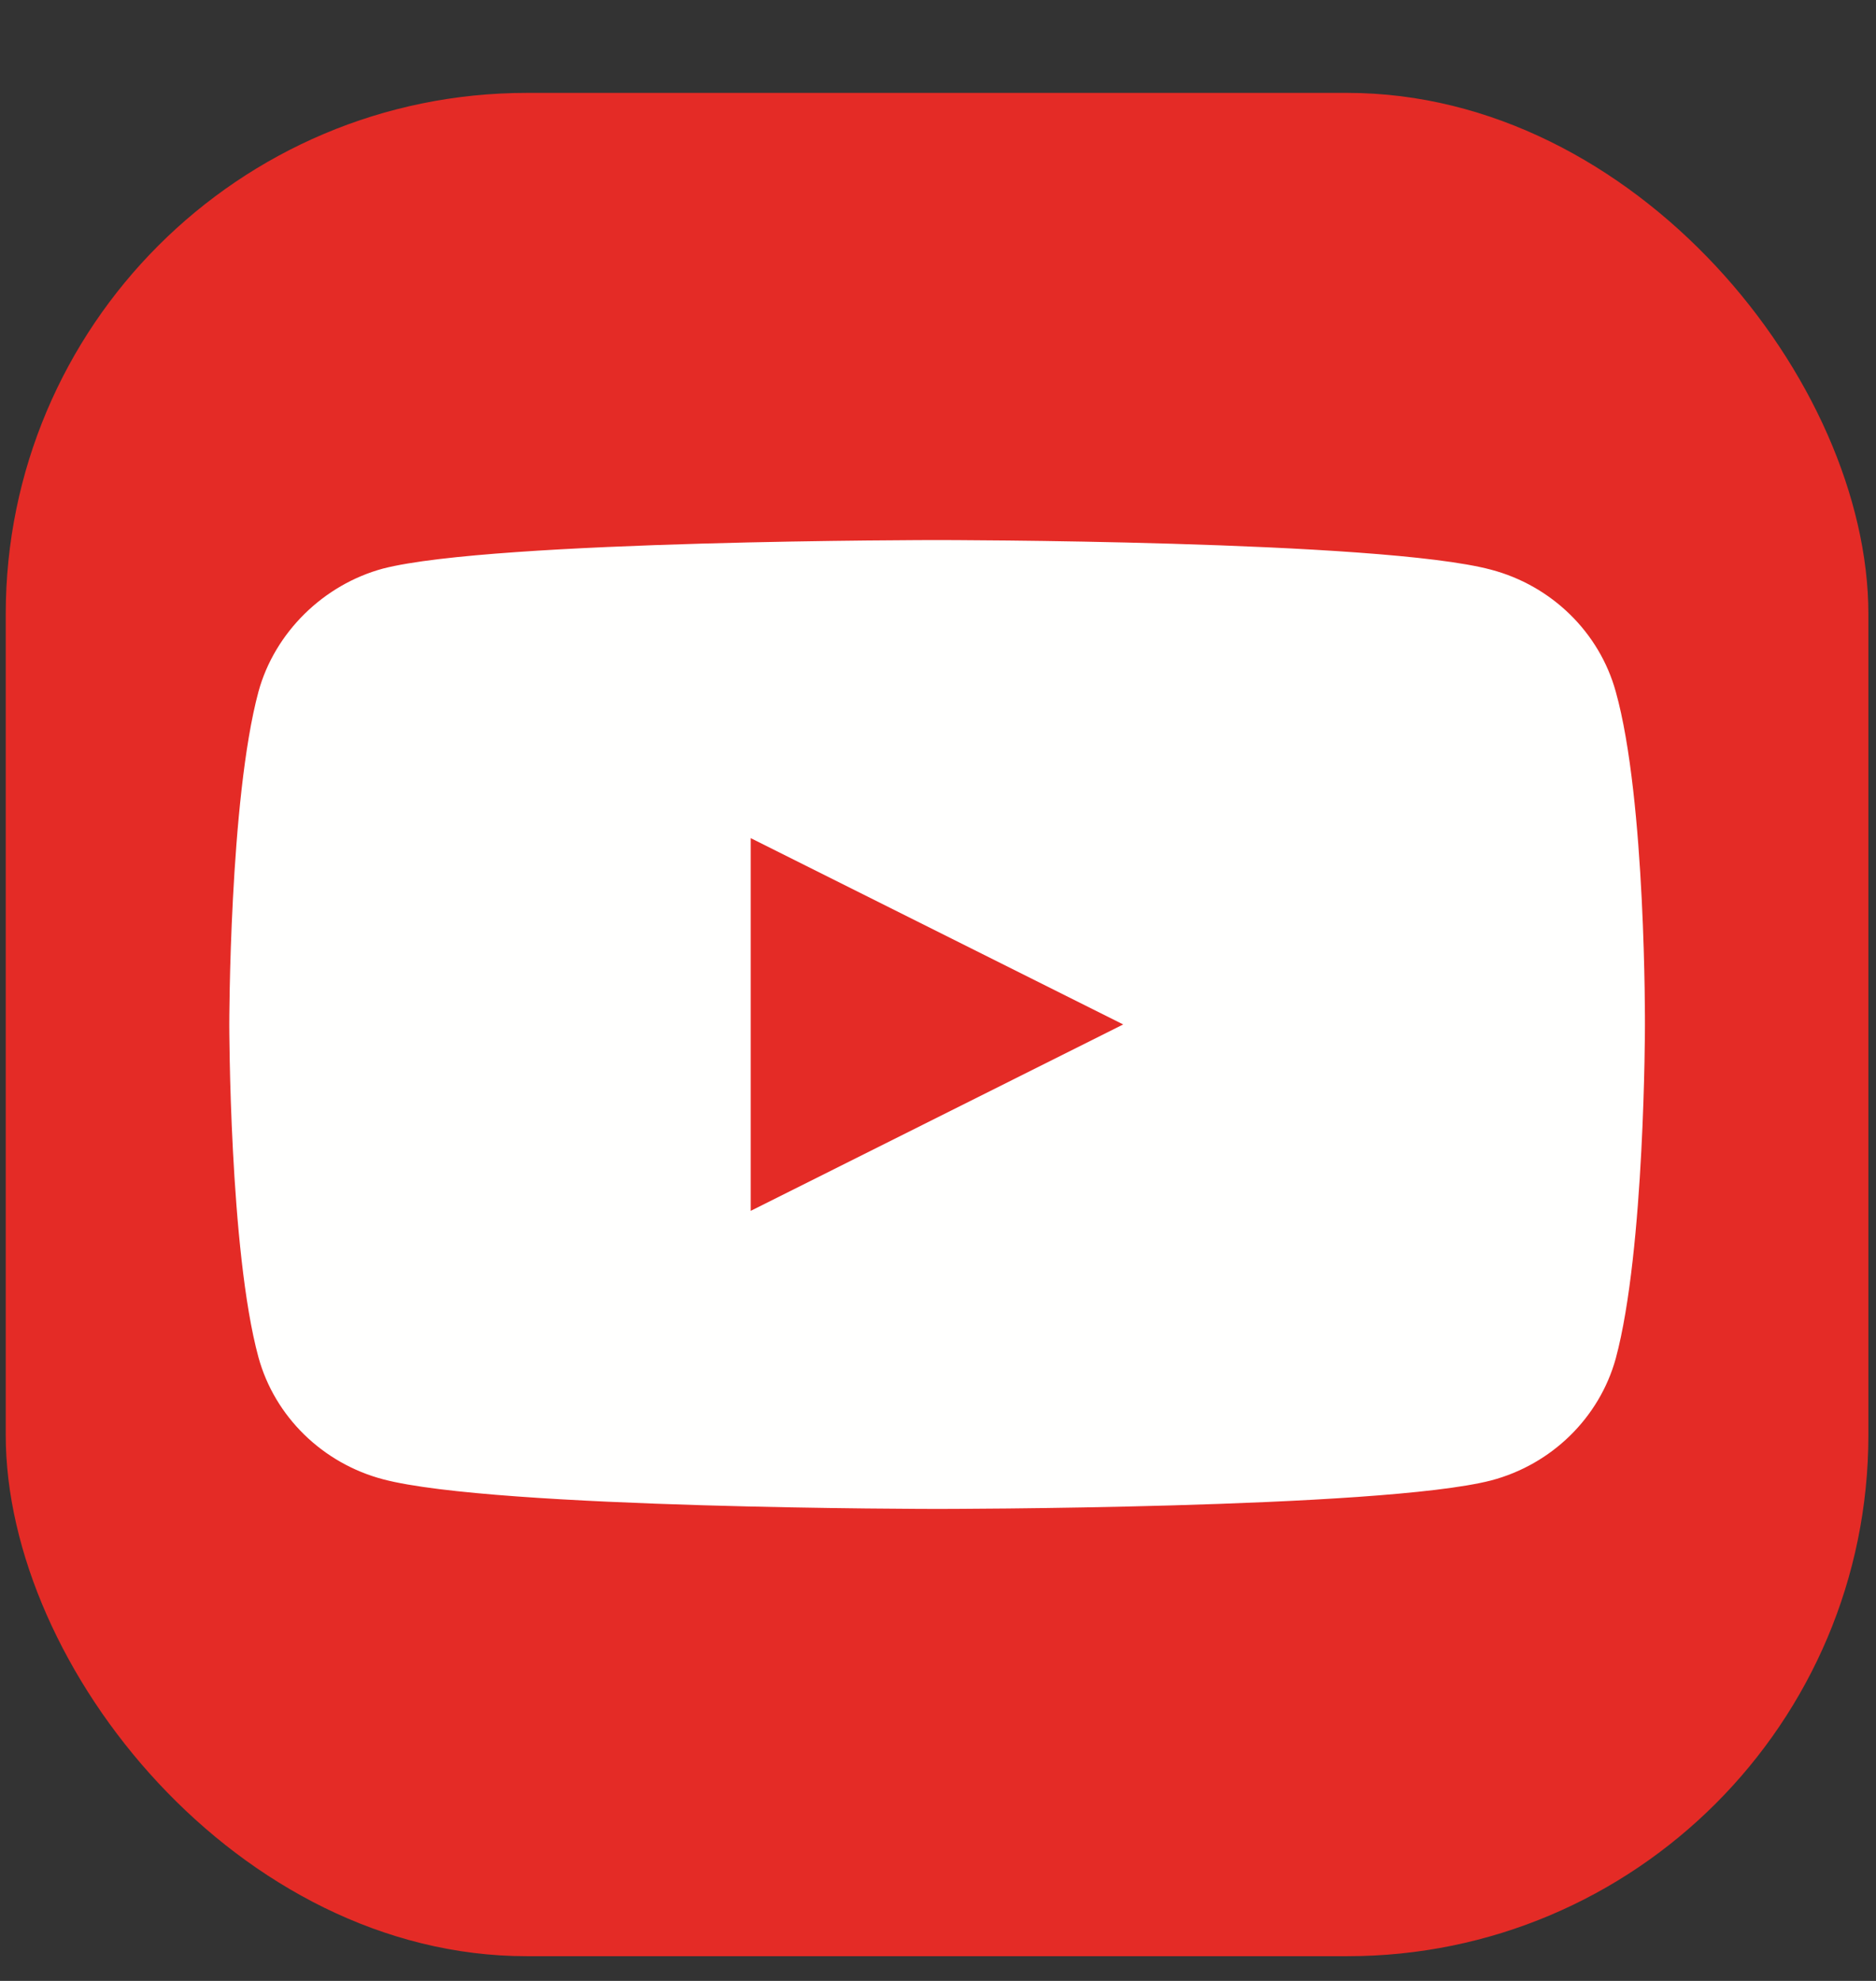
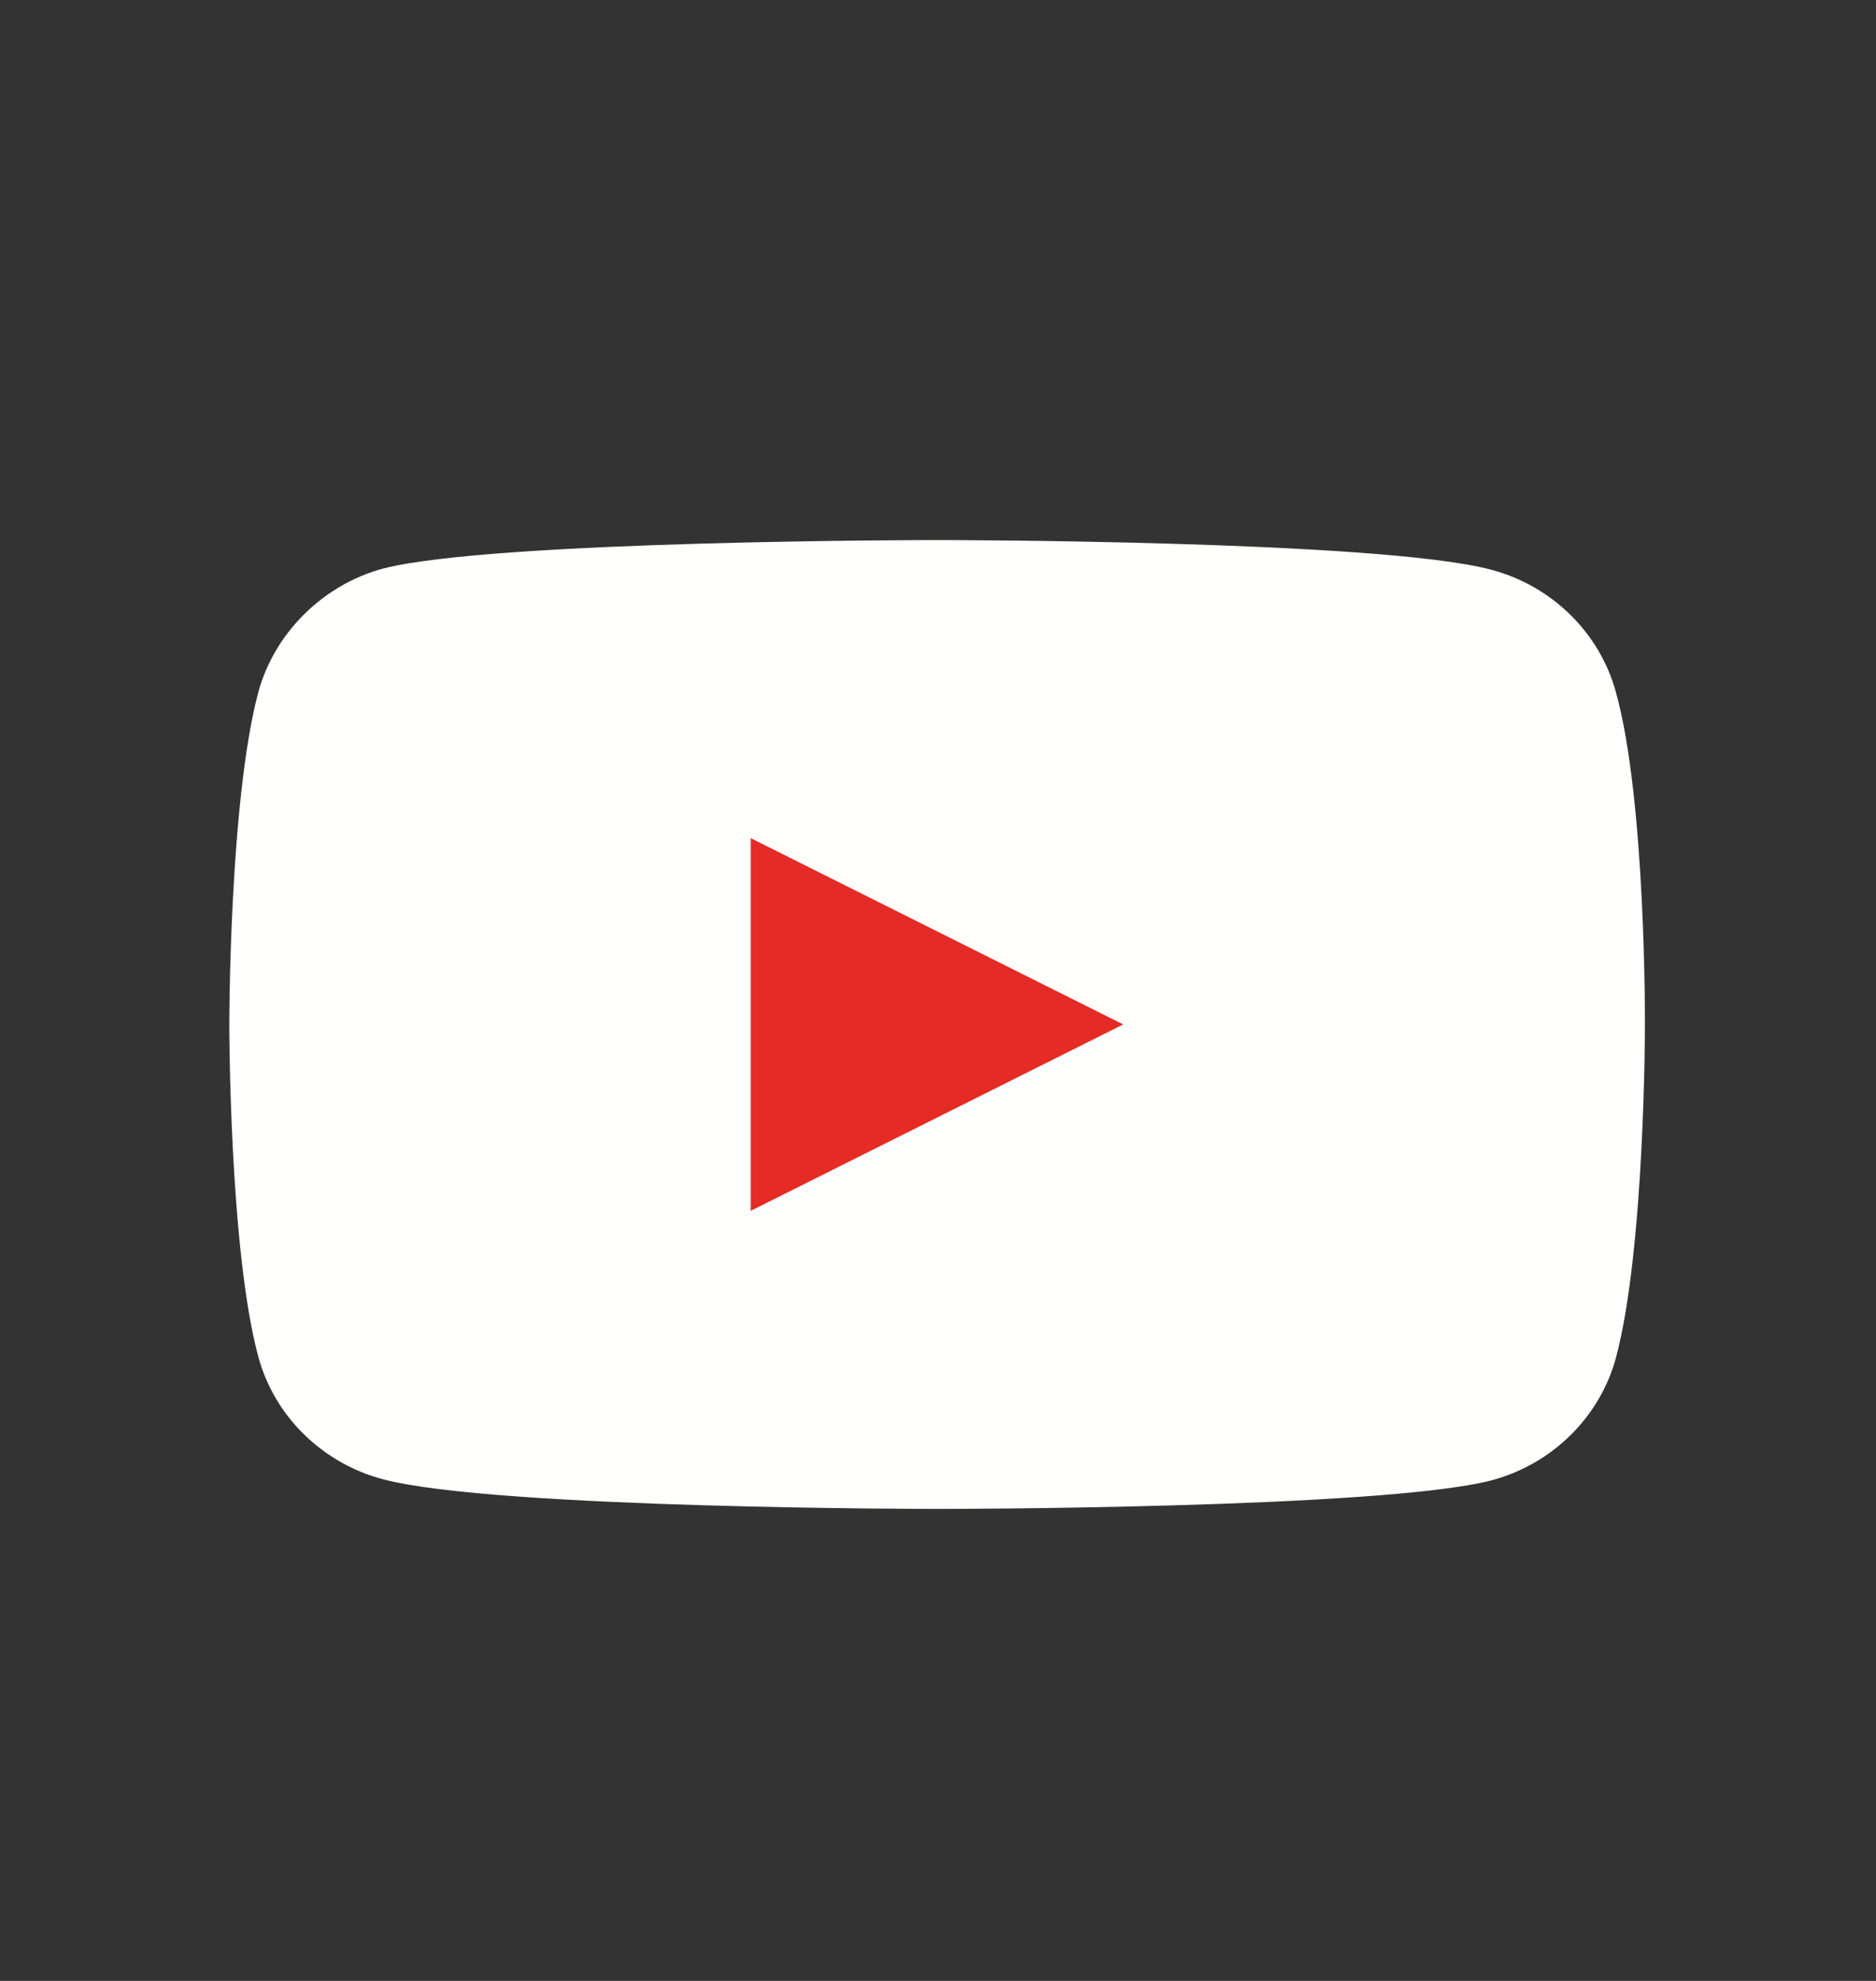
<svg xmlns="http://www.w3.org/2000/svg" width="18" height="19" viewBox="0 0 18 19" fill="none">
  <rect x="0" y="0" width="18" height="19" fill="#333333" stroke="none" />
-   <rect x="0.055" y="0.891" width="17.872" height="17.872" rx="5" fill="#E42B26" />
  <path d="M15.503 6.634C15.346 6.065 14.887 5.617 14.306 5.464C13.243 5.18 8.991 5.18 8.991 5.18C8.991 5.18 4.74 5.18 3.677 5.453C3.106 5.606 2.636 6.065 2.48 6.634C2.2 7.672 2.2 9.826 2.2 9.826C2.2 9.826 2.2 11.991 2.48 13.019C2.636 13.587 3.095 14.036 3.677 14.189C4.751 14.473 8.991 14.473 8.991 14.473C8.991 14.473 13.243 14.473 14.306 14.2C14.888 14.047 15.346 13.598 15.503 13.03C15.783 11.991 15.783 9.837 15.783 9.837C15.783 9.837 15.794 7.672 15.503 6.634Z" fill="#FFFFFE" />
  <path d="M7.203 11.614L10.777 9.826L7.203 8.039V11.614Z" fill="#E42B26" />
</svg>